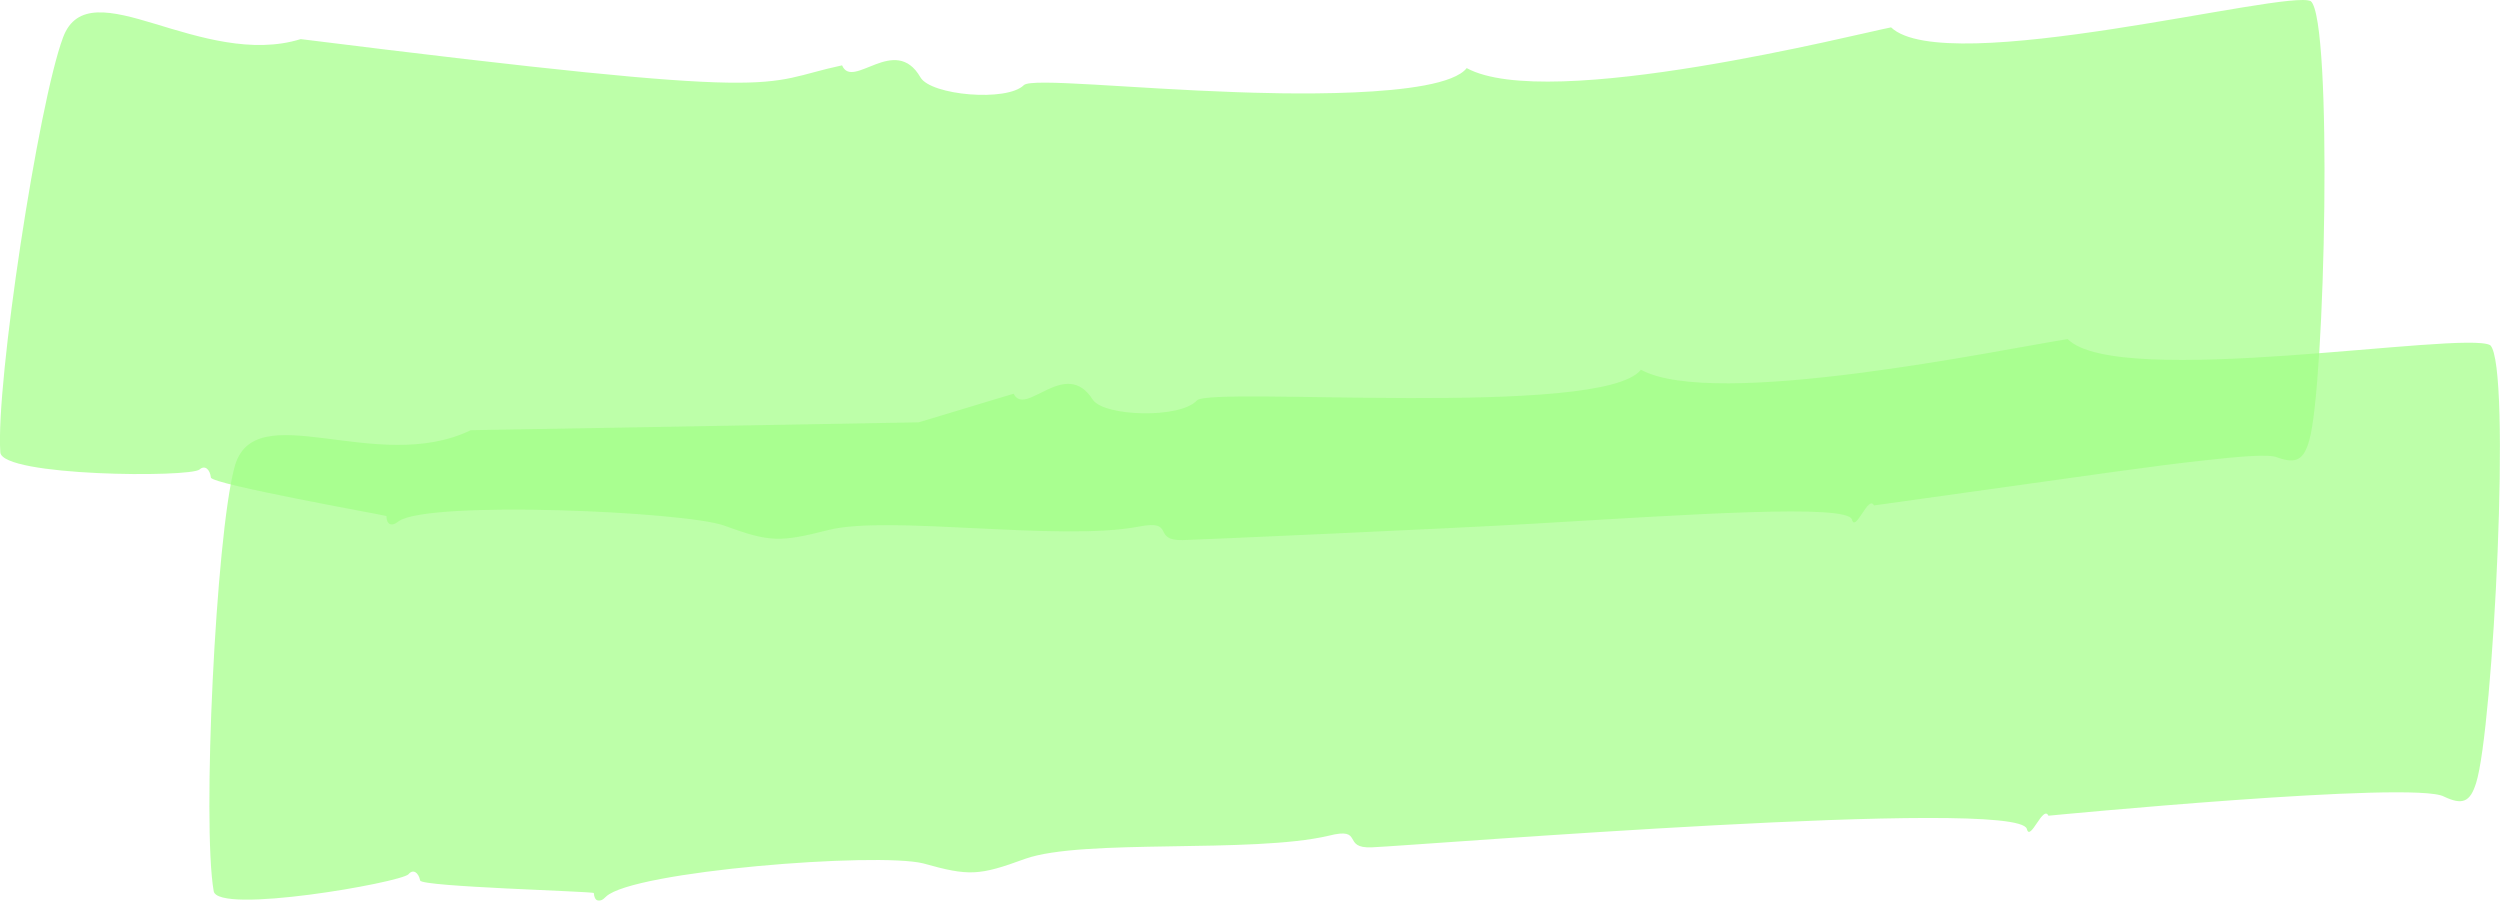
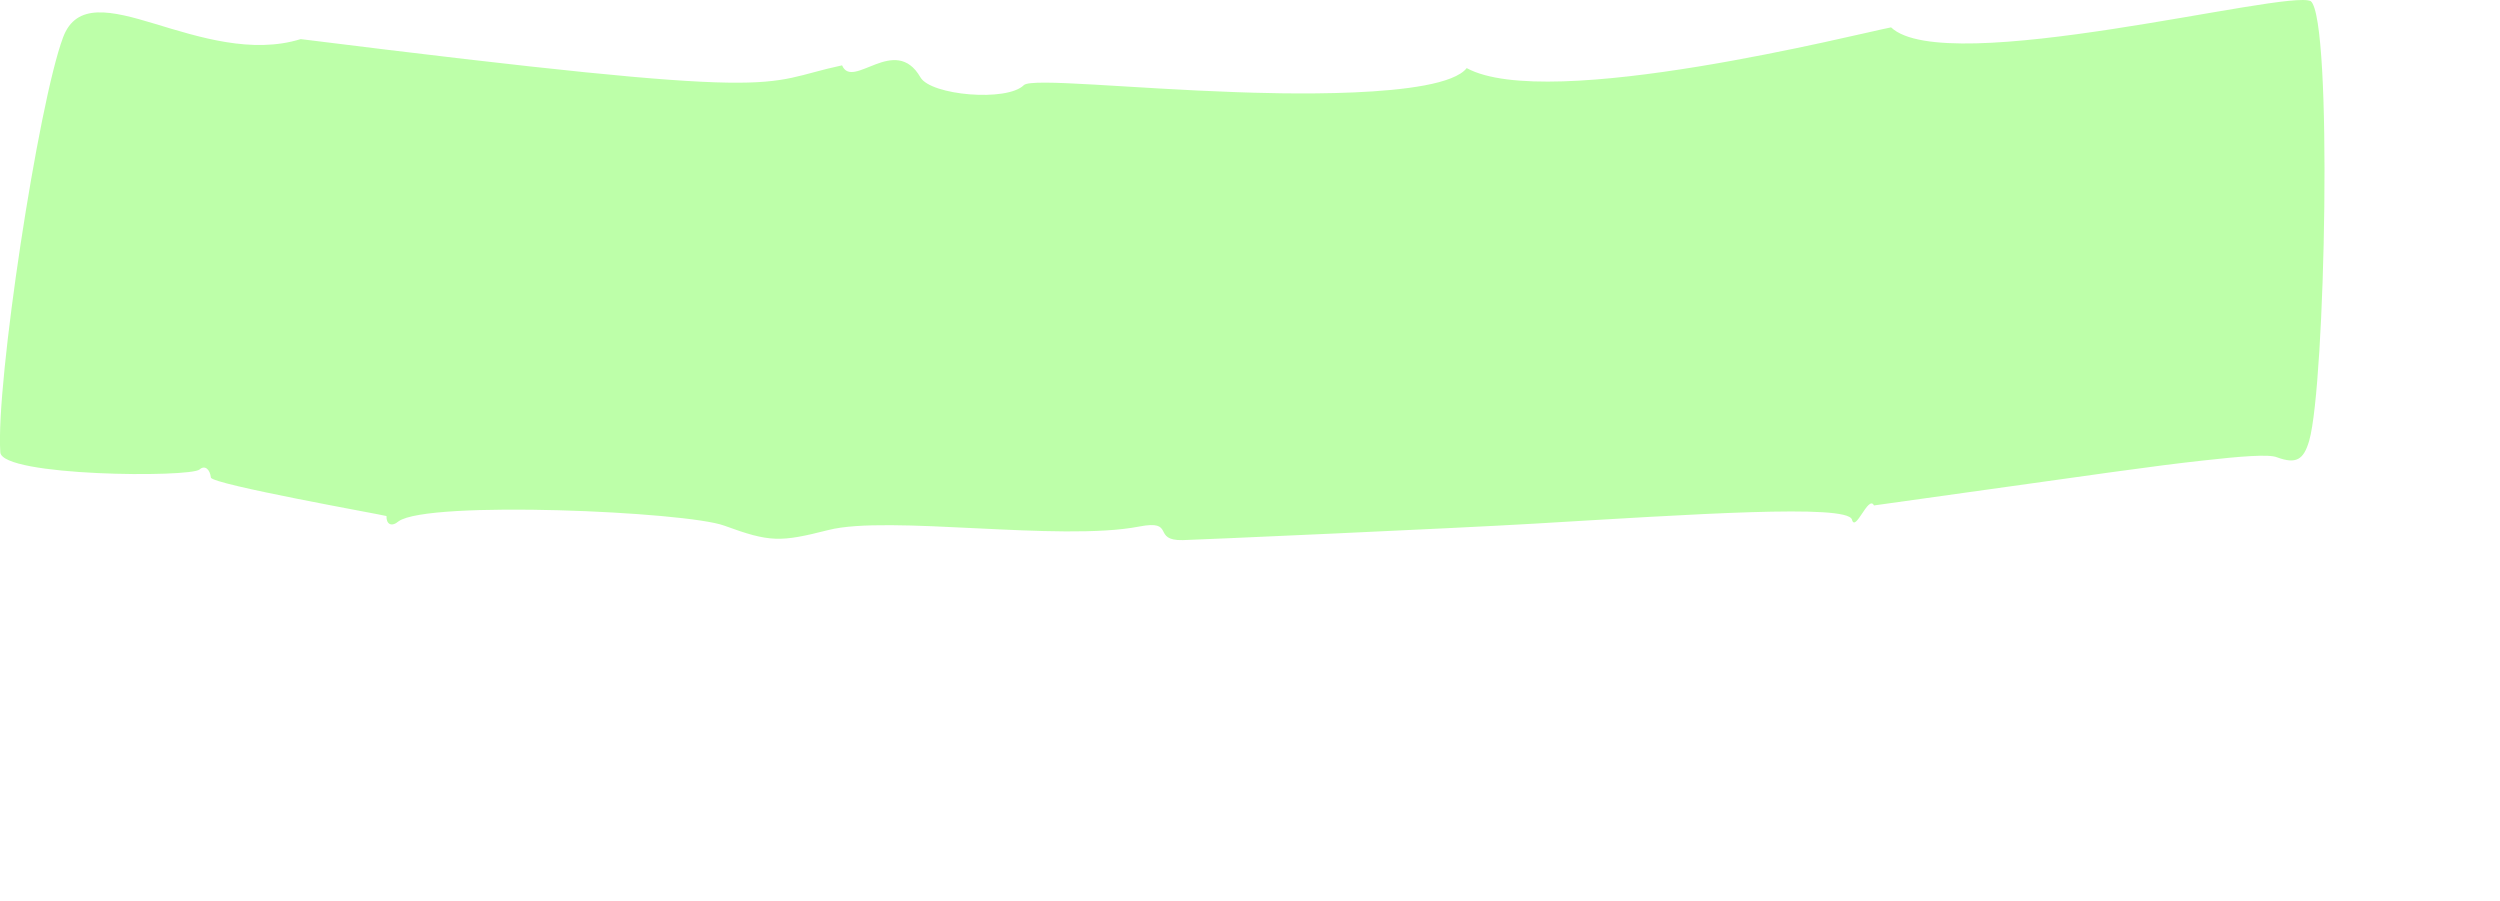
<svg xmlns="http://www.w3.org/2000/svg" width="163.312" height="58.842" viewBox="0 0 163.312 58.842">
  <g id="Group_2" data-name="Group 2" transform="translate(0 0)">
    <g id="Group_1" data-name="Group 1" transform="translate(0 0)" opacity="0.7">
-       <path id="Path_1" data-name="Path 1" d="M238.837,149.226c3.247,3.312,25.9-.58,27.6.4,1.4,1.335.192,25.09-.924,28.6-.393,1.255-.895,1.454-2.091.89-1.9-1.07-25.847,1.246-25.847,1.246-.348-.736-1.2,1.755-1.411.859-.637-2.083-39.467,1.058-42.782,1.207-2.011.09-.474-1.355-2.823-.758-5.006,1.179-16.057.17-19.828,1.508-3.021,1.108-3.679,1.137-6.654.3-3.035-.75-18.964.5-20.723,2.166-.428.46-.776.3-.8-.23-.005-.111-11.278-.407-11.345-.819-.107-.525-.46-.776-.763-.407-.564.552-12.472,2.643-12.725,1.1-.763-4.387.138-23.086,1.348-27.65,1.229-4.866,9.27.525,15.443-2.46l29.264-.514,6.2-1.87c.779,1.577,3.389-2.423,5.171.388.751,1.117,5.74,1.246,6.8.05.921-.928,26.52,1.188,29.009-2.006C215.723,153.851,234.48,149.906,238.837,149.226Z" transform="translate(-103.762 -127.076)" fill="#7aff52" opacity="0.7" />
      <path id="Path_2" data-name="Path 2" d="M233.074,138.218c3.564,3.374,25.871-2.512,27.417-1.712,1.444,1.2.947,25.062-.1,28.7-.37,1.291-.874,1.544-2.1,1.1-.492-.222-2.377-.071-4.934.218-3.471.391-5.134.647-21.4,2.924-.357-.722-1.219,1.807-1.439.919-.329-1.023-10.392-.343-20.813.274-5.21.308-22.052,1.054-22.9,1.072-2.056.042-.434-1.357-2.853-.886-5.155,1-16.388-.772-20.3.227-3.145.8-3.817.807-6.8-.287-2.508-.921-19.314-1.665-21.27-.286-.473.4-.814.189-.795-.341-.3-.092-11.435-2.076-11.47-2.515-.062-.538-.393-.833-.737-.528-.615.542-12.91.457-13.019-1.118-.31-4.475,2.481-22.788,4.1-27.109.857-2.292,3.121-1.754,5.993-.886s6.346,1.987,9.531,1c32.807,4.1,29.729,2.912,35.364,1.714.694,1.643,3.462-2.089,5.119.784.68,1.179,5.648,1.613,6.758.507.474-.474,7.061.229,13.857.46,2.05.071,13.454.5,15.069-1.57C210.688,143.79,231.068,138.594,233.074,138.218Z" transform="translate(-109.54 -136.43)" fill="#7aff52" opacity="0.7" />
    </g>
  </g>
</svg>